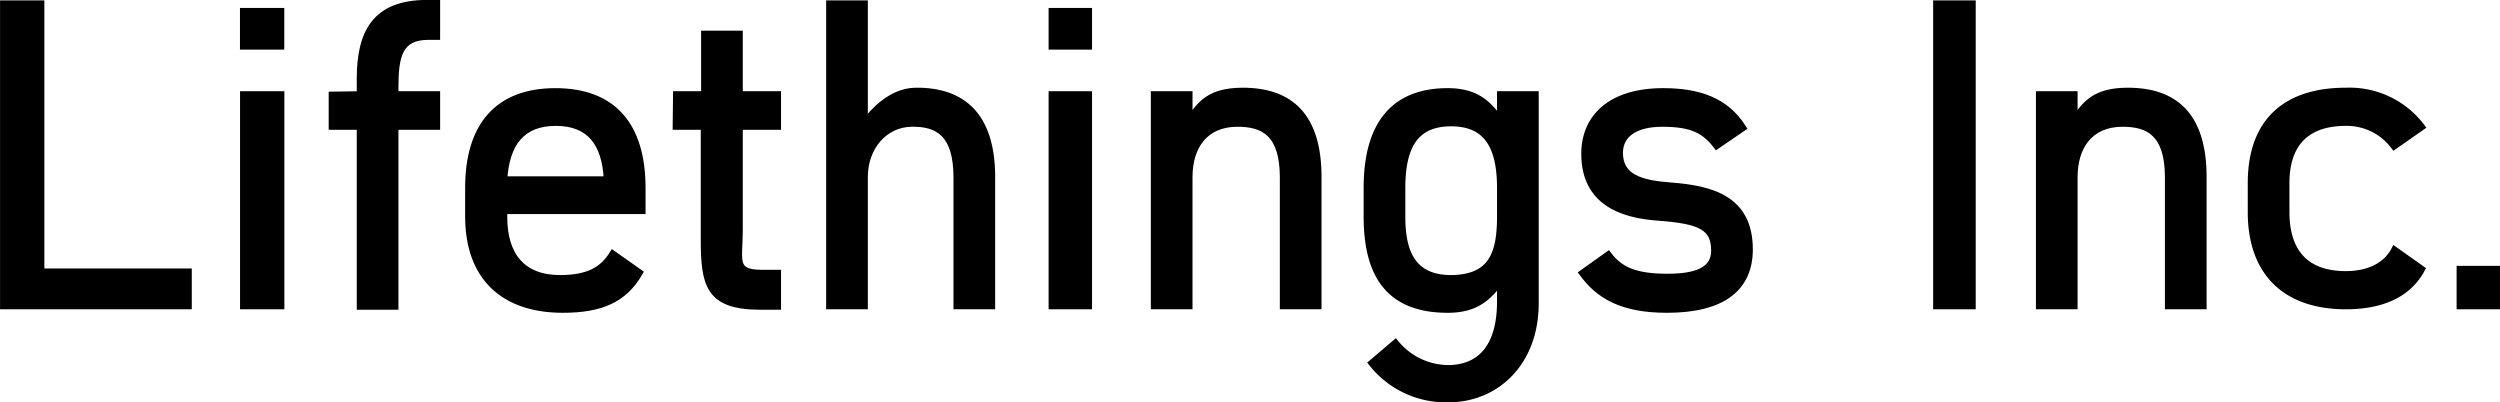
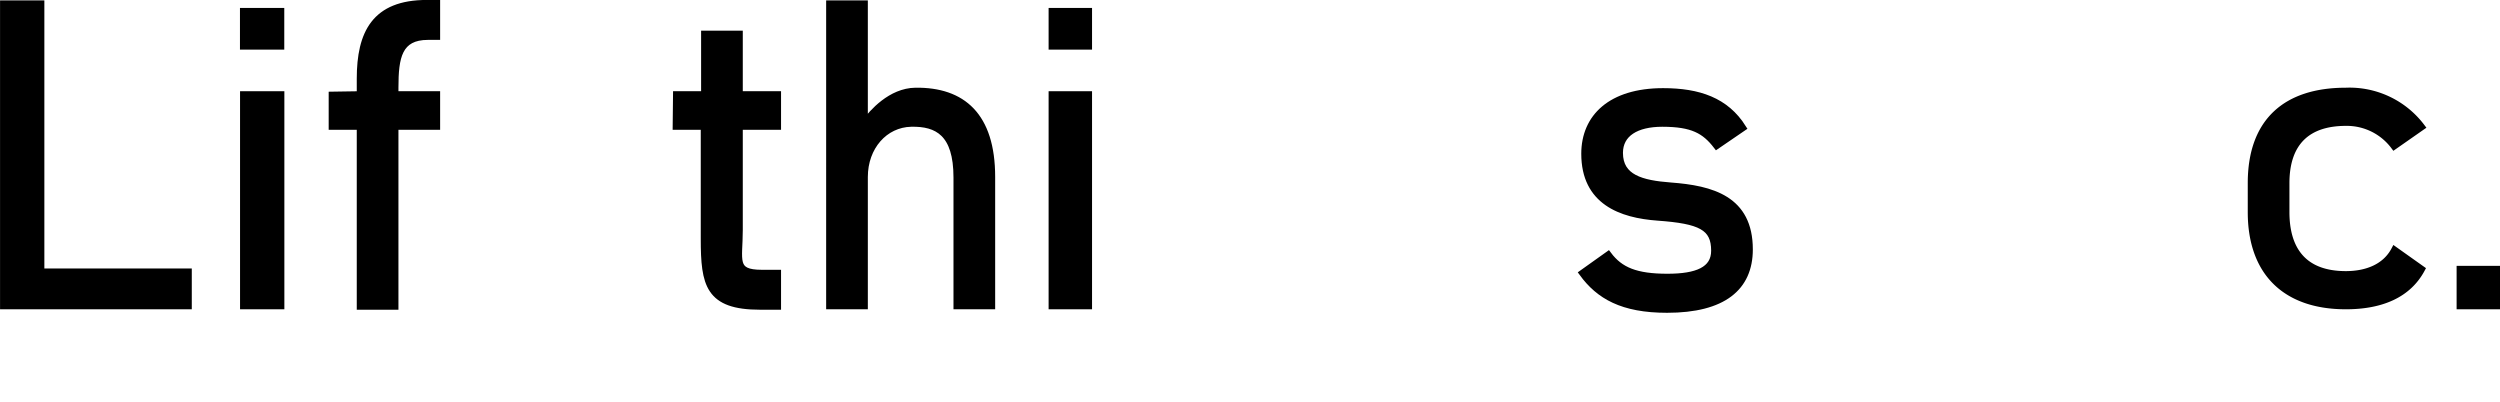
<svg xmlns="http://www.w3.org/2000/svg" id="DIN_2014" data-name="DIN 2014" viewBox="0 0 284.89 45.85">
  <defs>
    <style>.cls-1{stroke:#000;stroke-miterlimit:10;stroke-width:0.75px;}</style>
  </defs>
-   <path class="cls-1" d="M241,20.35h4V23.3c1.25-1.9,2.4-3.35,6.1-3.35,5.35,0,8.6,2.8,8.6,9.8v14.7h-4V29.8c0-5.05-2.25-6.15-5.2-6.15-3.75,0-5.5,2.65-5.5,6.1v14.7h-4Z" transform="translate(-8.62 -9.58)" />
  <path class="cls-1" d="M13.3,40.55H30.1v3.9H9V10h4.3Z" transform="translate(-8.62 -9.58)" />
  <path class="cls-1" d="M36.35,20.35h4.3v24.1h-4.3Z" transform="translate(-8.62 -9.58)" />
  <path class="cls-1" d="M49.65,20.35v-1.8c0-5.2,1.7-8.6,7.6-8.6H58.4v3.8h-1c-3.35,0-3.75,2.35-3.75,5.8v.8H58.4V24H53.65v20.5h-4V24h-3.2v-3.6Z" transform="translate(-8.62 -9.58)" />
-   <path class="cls-1" d="M81.5,40.65c-1.75,3.05-4.4,4.2-8.75,4.2C66.05,44.85,62,41.2,62,34.25V31c0-7.1,3.36-11,9.91-11s9.9,3.85,9.9,11v2.6H66.05v.7c0,4.3,2,7,6.4,7,3.25,0,4.9-1,6-2.8ZM66.05,30.05H77.8c-.2-4.2-2-6.5-5.85-6.5S66.3,25.9,66.05,30.05Z" transform="translate(-8.62 -9.58)" />
  <path class="cls-1" d="M85.69,20.35h3.2v-6.9h4v6.9h4.36V24H92.89v11.8c0,3.45-.8,4.9,2.56,4.9h1.8v3.8h-2c-5.9,0-6.4-2.5-6.4-7.7V24h-3.2Z" transform="translate(-8.62 -9.58)" />
  <path class="cls-1" d="M103.14,10h4V23.6c.88-1.2,3-3.61,5.8-3.65,5.35-.07,8.71,2.8,8.71,9.8v14.7h-4V29.8c0-5.05-2.21-6.22-5.21-6.15s-5.3,2.65-5.3,6.1v14.7h-4Z" transform="translate(-8.62 -9.58)" />
  <path class="cls-1" d="M128.49,20.35h4.2v24.1h-4.2Z" transform="translate(-8.62 -9.58)" />
-   <path class="cls-1" d="M140.14,20.35h4V23.3c1.25-1.9,2.4-3.35,6.1-3.35,5.35,0,8.6,2.8,8.6,9.8v14.7h-4V29.8c0-5.05-2.25-6.15-5.2-6.15-3.75,0-5.5,2.65-5.5,6.1v14.7h-4Z" transform="translate(-8.62 -9.58)" />
-   <path class="cls-1" d="M179.59,20.35h4v23.8c0,6.75-4.47,10.9-9.9,10.9a10.73,10.73,0,0,1-8.75-4.1l2.7-2.3a7.8,7.8,0,0,0,6.35,2.9c4-.21,5.6-3.3,5.6-7.6v-2.3c-1.35,1.75-2.7,3.2-6,3.2-6.8,0-9.2-4.1-9.2-10.6V31c0-7.15,3-11,9.2-11,3.3,0,4.65,1.45,6,3.3Zm0,13.9V31c0-4.7-1.5-7.4-5.6-7.4s-5.6,2.65-5.6,7.4v3.3c0,4.25,1.35,7,5.6,7C178.59,41.25,179.59,38.55,179.59,34.25Z" transform="translate(-8.62 -9.58)" />
  <path class="cls-1" d="M204.24,26.2c-1.35-1.75-2.75-2.55-6.2-2.55-2.95,0-4.85,1.15-4.85,3.35,0,2.85,2.5,3.5,5.8,3.75,4.7.35,9,1.5,9,7.25,0,4.35-3,6.85-9.4,6.85-5.1,0-7.75-1.55-9.65-4.15l2.95-2.1c1.35,1.8,3.15,2.55,6.75,2.55,3.35,0,5.35-.8,5.35-3,0-2.7-1.6-3.45-6.45-3.8-4.2-.3-8.35-1.8-8.35-7.25,0-4.15,3-7.1,8.95-7.1,4.05,0,7.15,1.05,9.1,4.15Z" transform="translate(-8.62 -9.58)" />
-   <path class="cls-1" d="M233.39,44.45h-4.1V10h4.1Z" transform="translate(-8.62 -9.58)" />
  <path class="cls-1" d="M284.59,40.25c-1.55,2.9-4.6,4.2-8.65,4.2-6.85,0-10.8-3.8-10.8-10.7v-3.3c0-7.1,4.05-10.5,10.8-10.5a10.29,10.29,0,0,1,8.65,4.1l-3.15,2.2a6.72,6.72,0,0,0-5.5-2.7c-4.3,0-6.8,2.2-6.8,6.9v3.3c0,4.3,2,7.1,6.8,7.1,2.35,0,4.5-.8,5.55-2.8Z" transform="translate(-8.62 -9.58)" />
  <path class="cls-1" d="M293.14,44.45h-4.2v-4.2h4.2Z" transform="translate(-8.62 -9.58)" />
  <rect class="cls-1" x="27.72" y="1.28" width="4.3" height="4" />
  <rect class="cls-1" x="119.87" y="1.28" width="4.2" height="4" />
</svg>